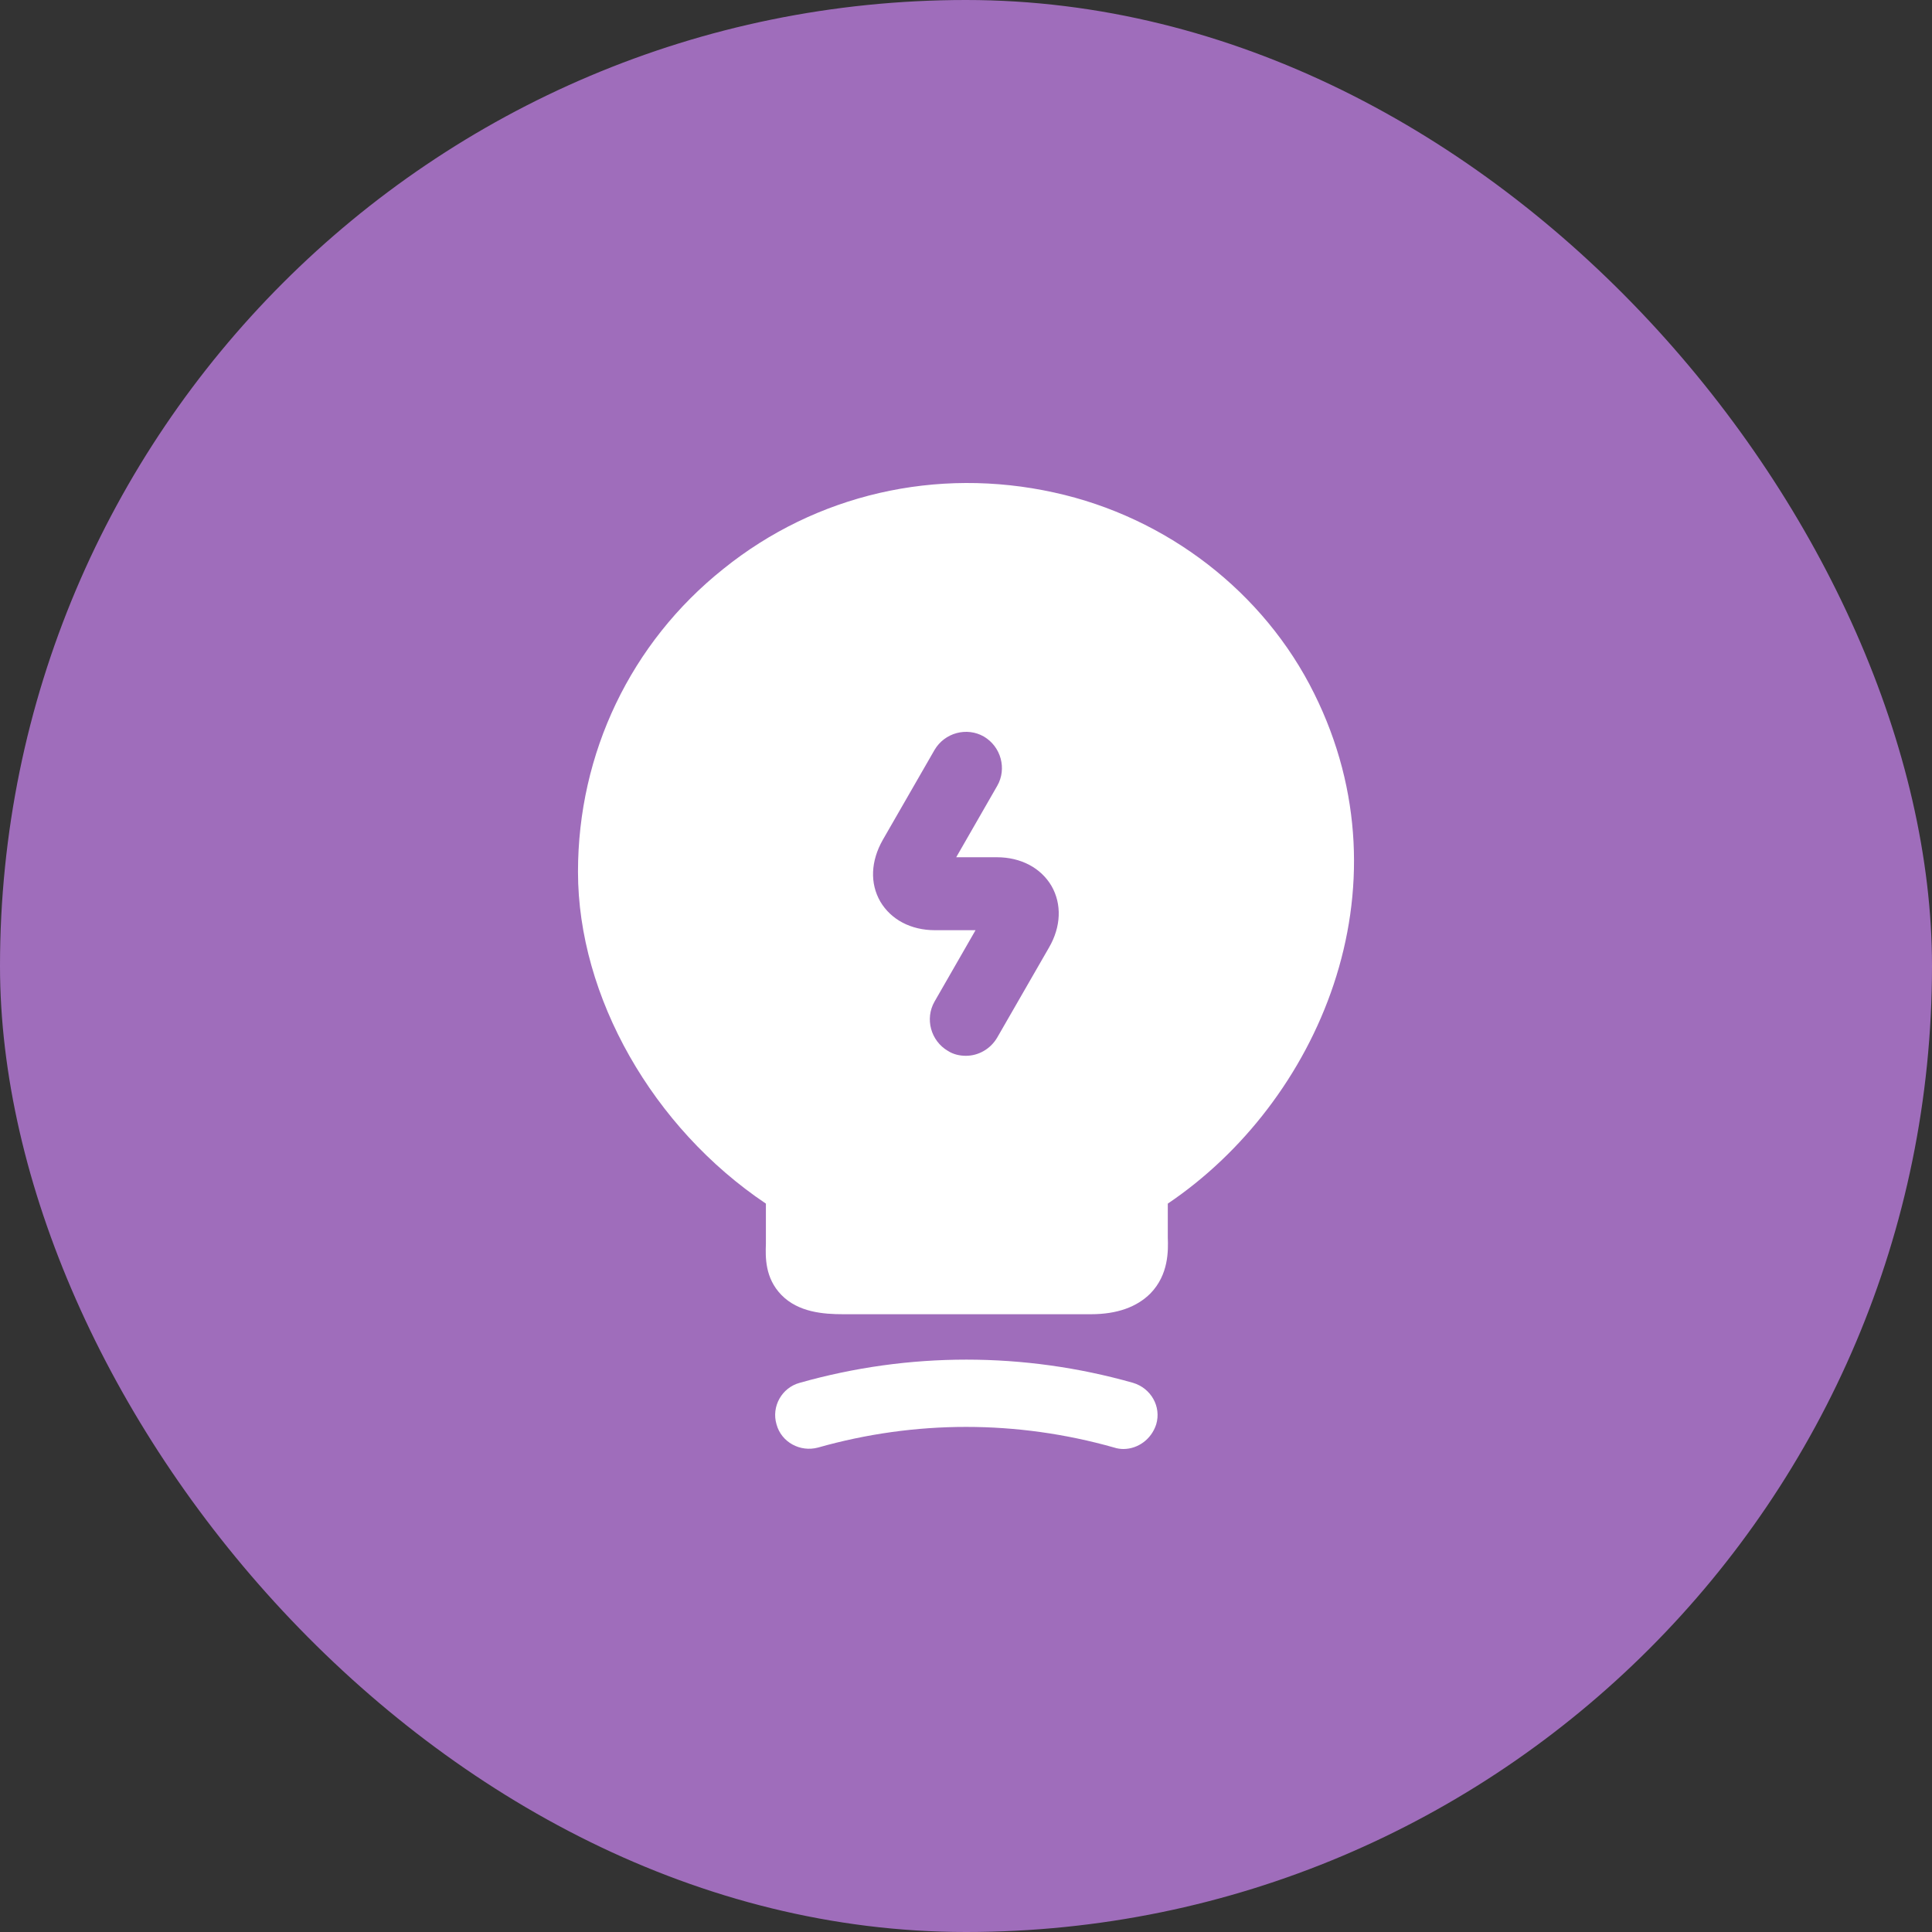
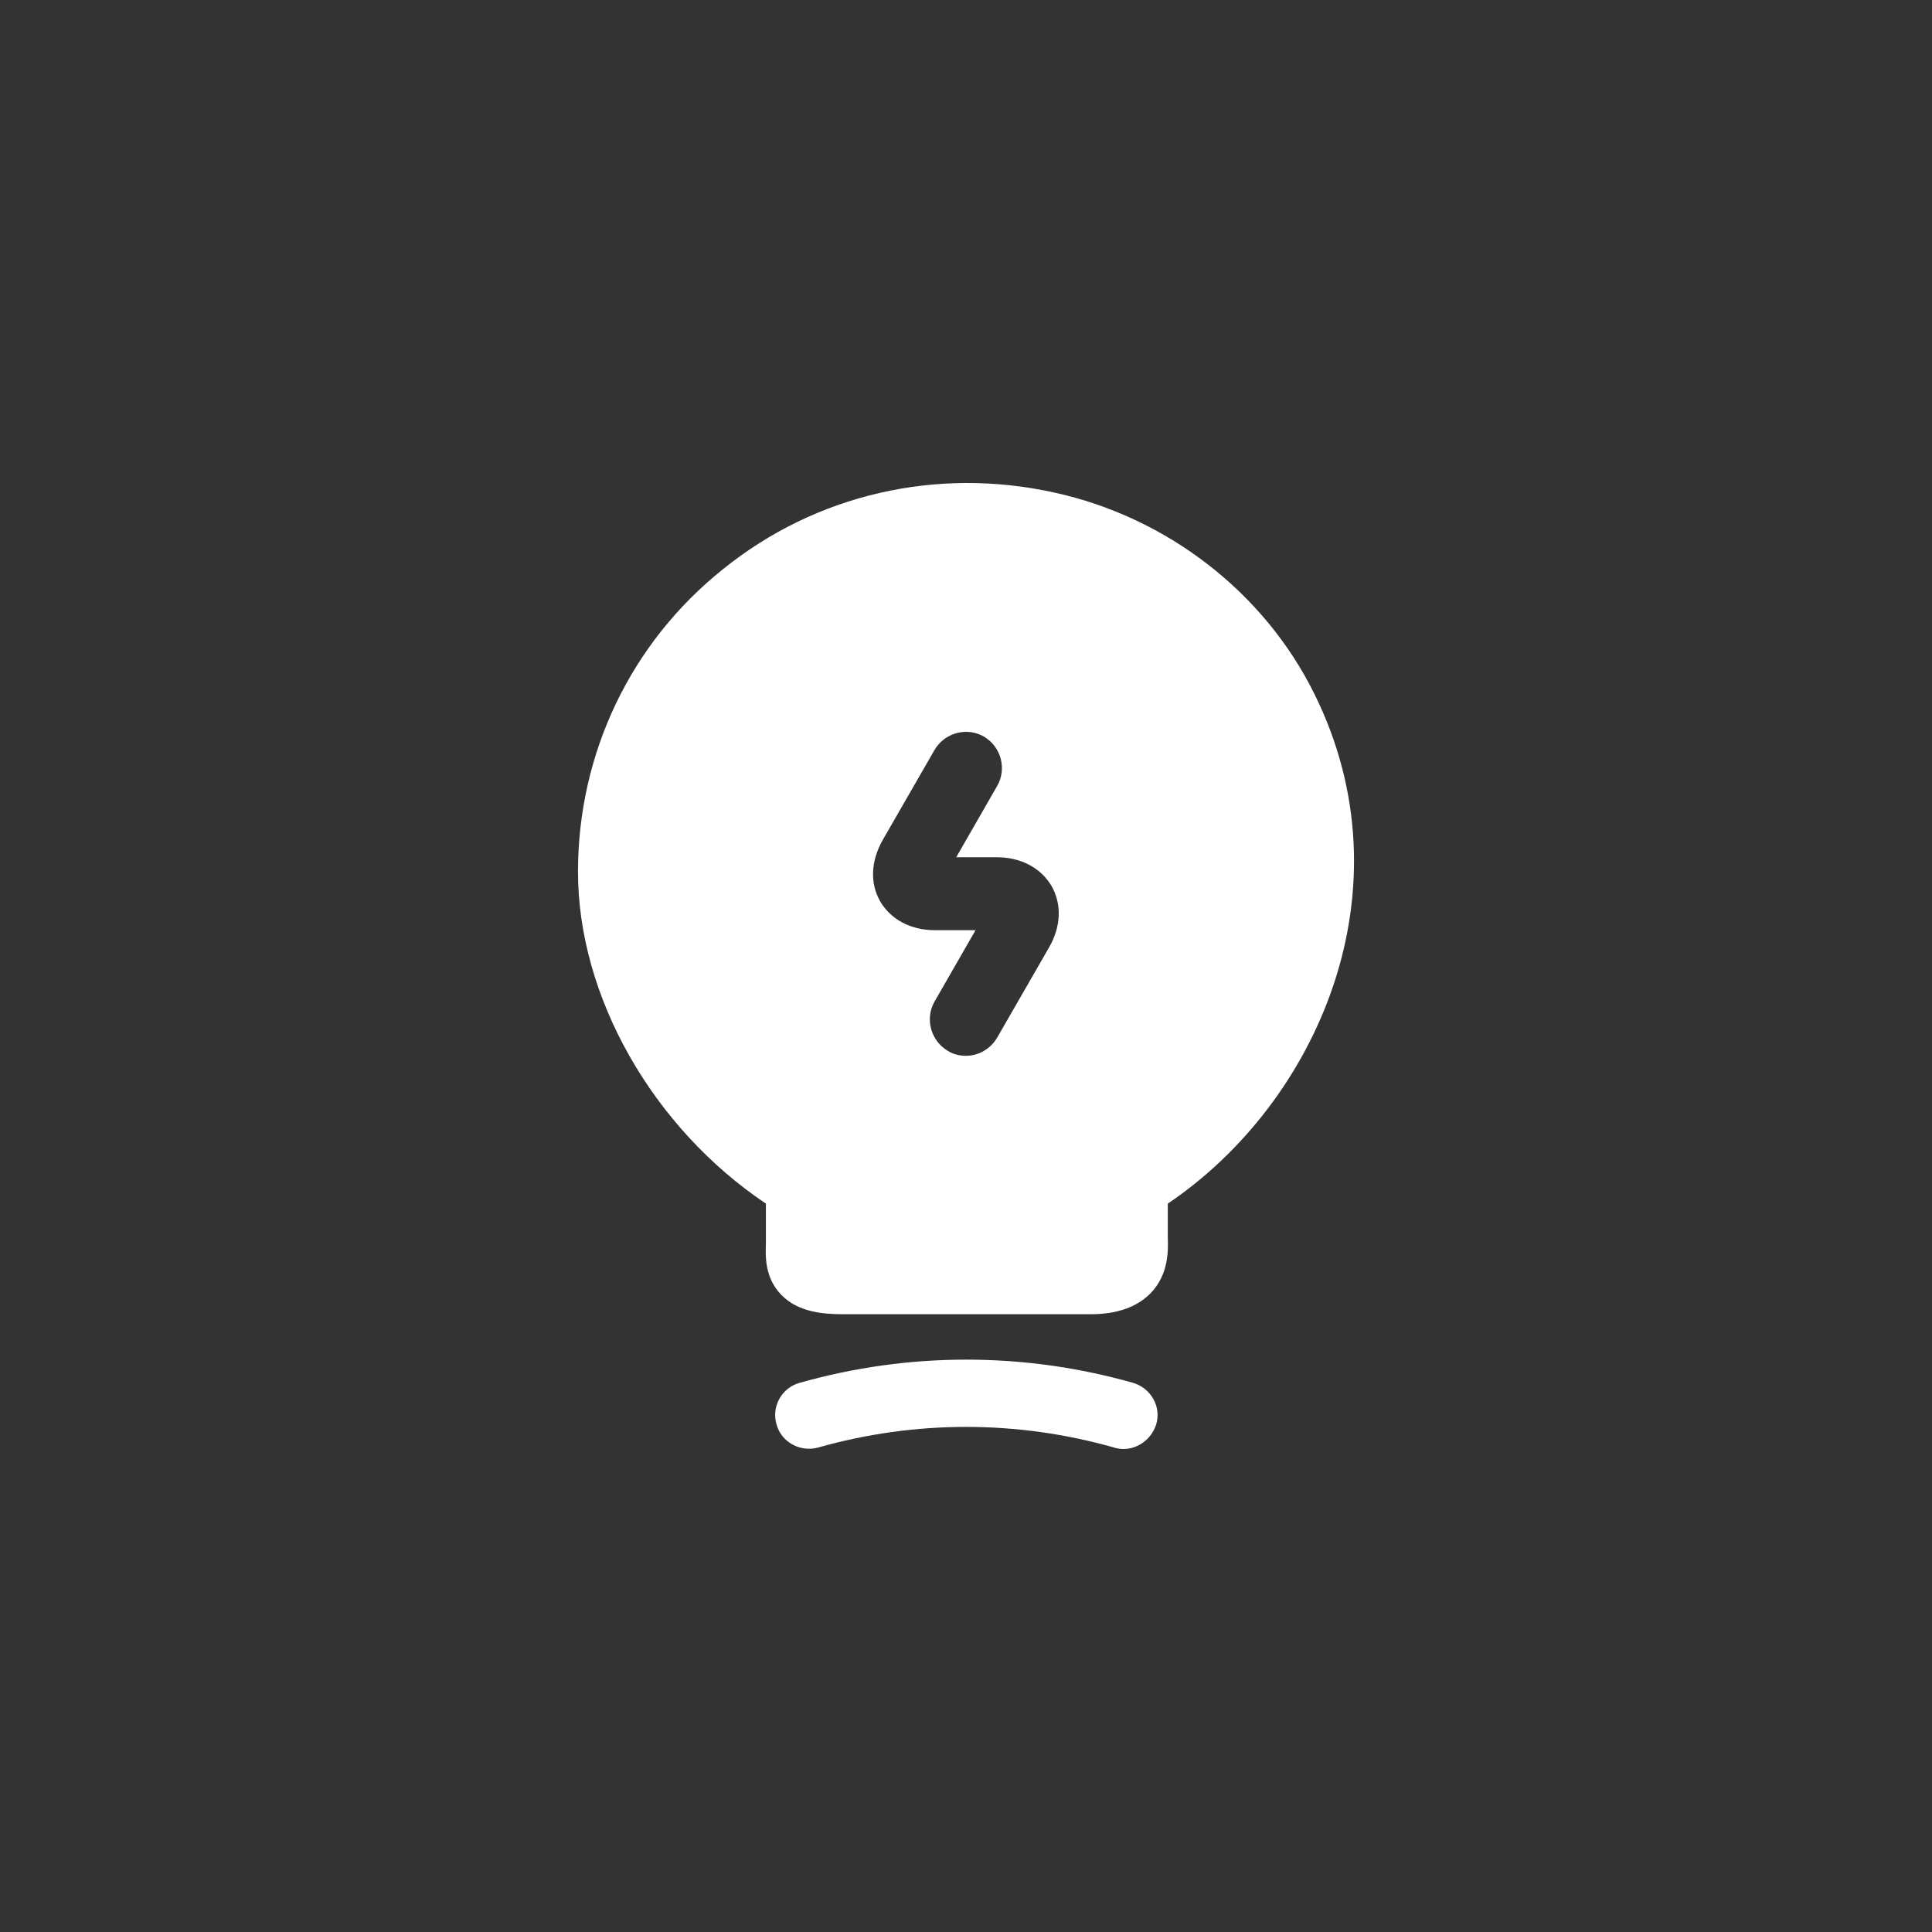
<svg xmlns="http://www.w3.org/2000/svg" width="96" height="96" viewBox="0 0 96 96" fill="none">
  <rect x="0" y="0" width="96" height="96" fill="#333333" stroke="none" />
-   <rect width="96" height="96" rx="48" fill="#9F6DBB" />
  <path fill-rule="evenodd" clip-rule="evenodd" d="M52.387 24.474C57.979 25.698 62.804 29.419 65.3 34.459C70.149 44.205 65.468 54.79 58.027 59.807V61.487C58.051 62.135 58.075 63.335 57.163 64.271C56.491 64.943 55.507 65.303 54.211 65.303H41.897C40.913 65.303 39.665 65.207 38.825 64.343C38.009 63.503 38.033 62.471 38.057 61.799V59.807C32.44 56.038 28.72 49.533 28.72 43.317C28.72 37.436 31.336 31.939 35.945 28.267C40.529 24.57 46.53 23.178 52.387 24.474ZM49.554 51.55L52.123 47.085C52.723 46.053 52.771 44.925 52.243 44.013C51.715 43.125 50.73 42.596 49.53 42.596H47.514L49.554 39.044C50.034 38.204 49.746 37.1 48.882 36.596C48.042 36.116 46.938 36.404 46.434 37.268L43.866 41.732C43.266 42.789 43.218 43.893 43.746 44.805C44.274 45.693 45.258 46.221 46.458 46.221H48.474L46.434 49.773C45.954 50.614 46.242 51.718 47.106 52.222C47.37 52.39 47.682 52.462 47.994 52.462C48.618 52.462 49.218 52.126 49.554 51.55ZM55.363 71.928C55.507 71.976 55.675 72 55.819 72C56.539 72 57.211 71.52 57.451 70.776C57.715 69.888 57.187 68.976 56.299 68.712C50.874 67.175 45.162 67.175 39.737 68.712C38.849 68.952 38.321 69.888 38.585 70.776C38.825 71.664 39.761 72.168 40.649 71.928C45.474 70.56 50.538 70.56 55.363 71.928Z" fill="white" />
</svg>